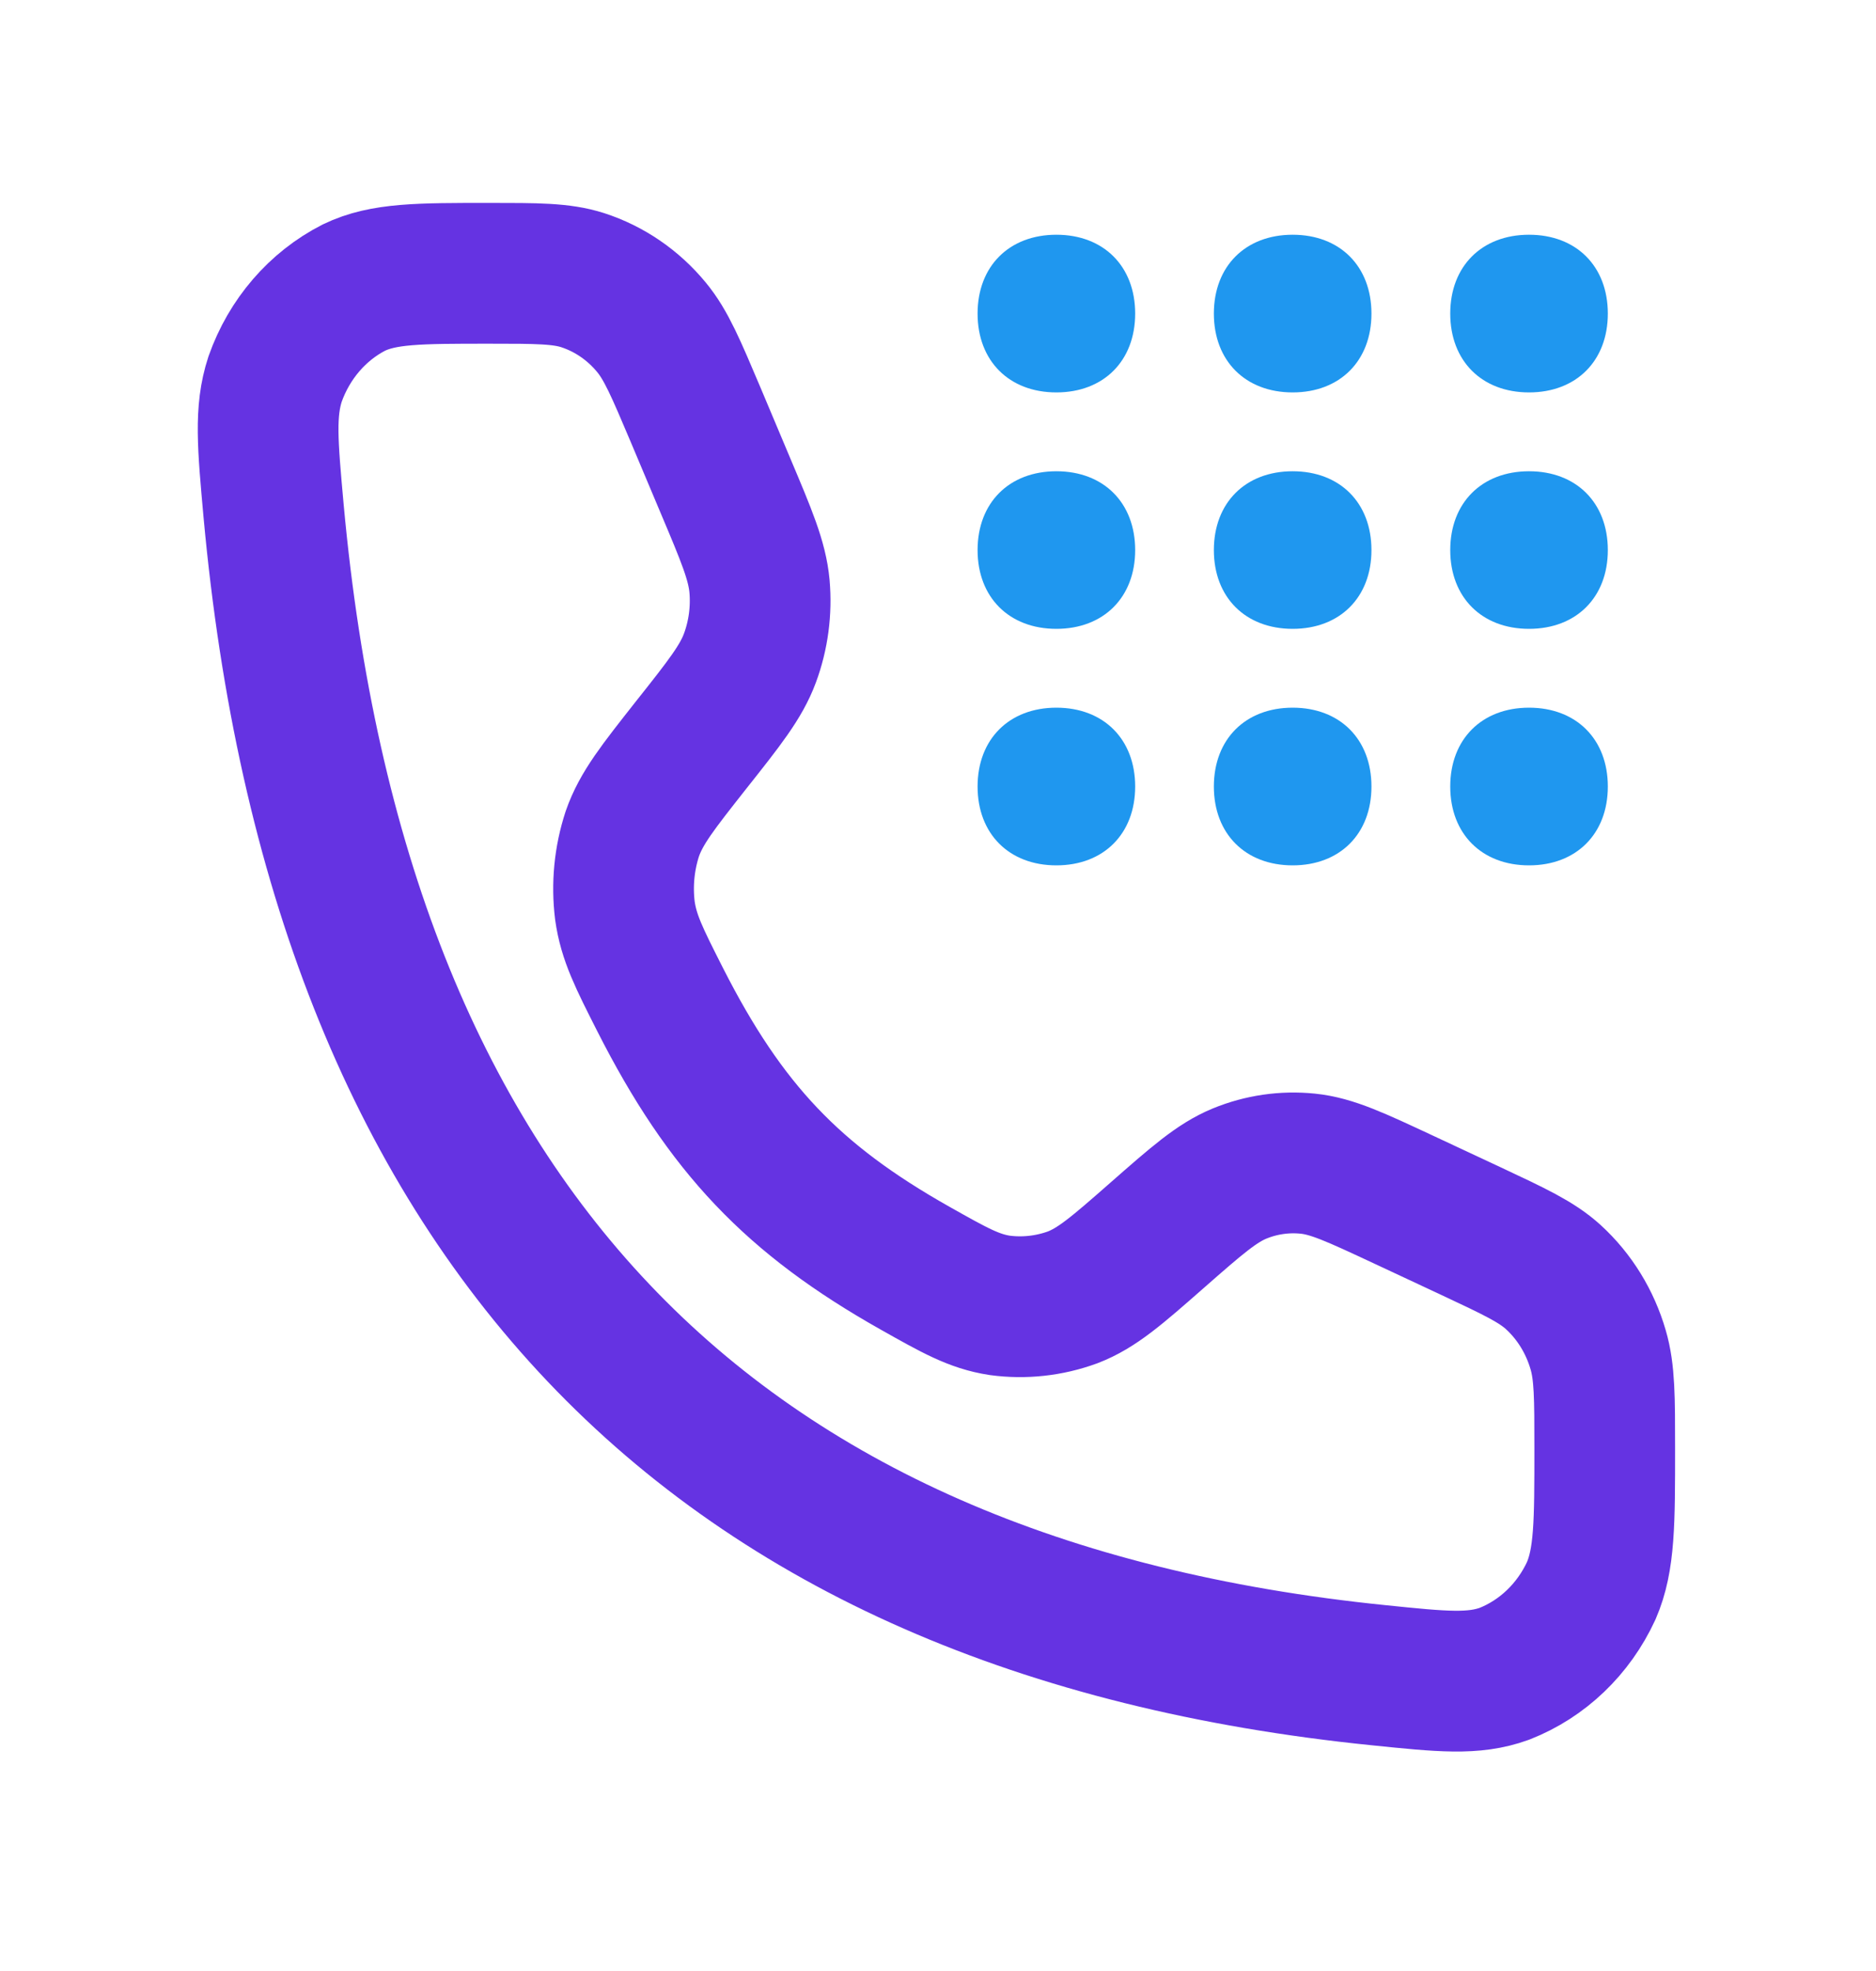
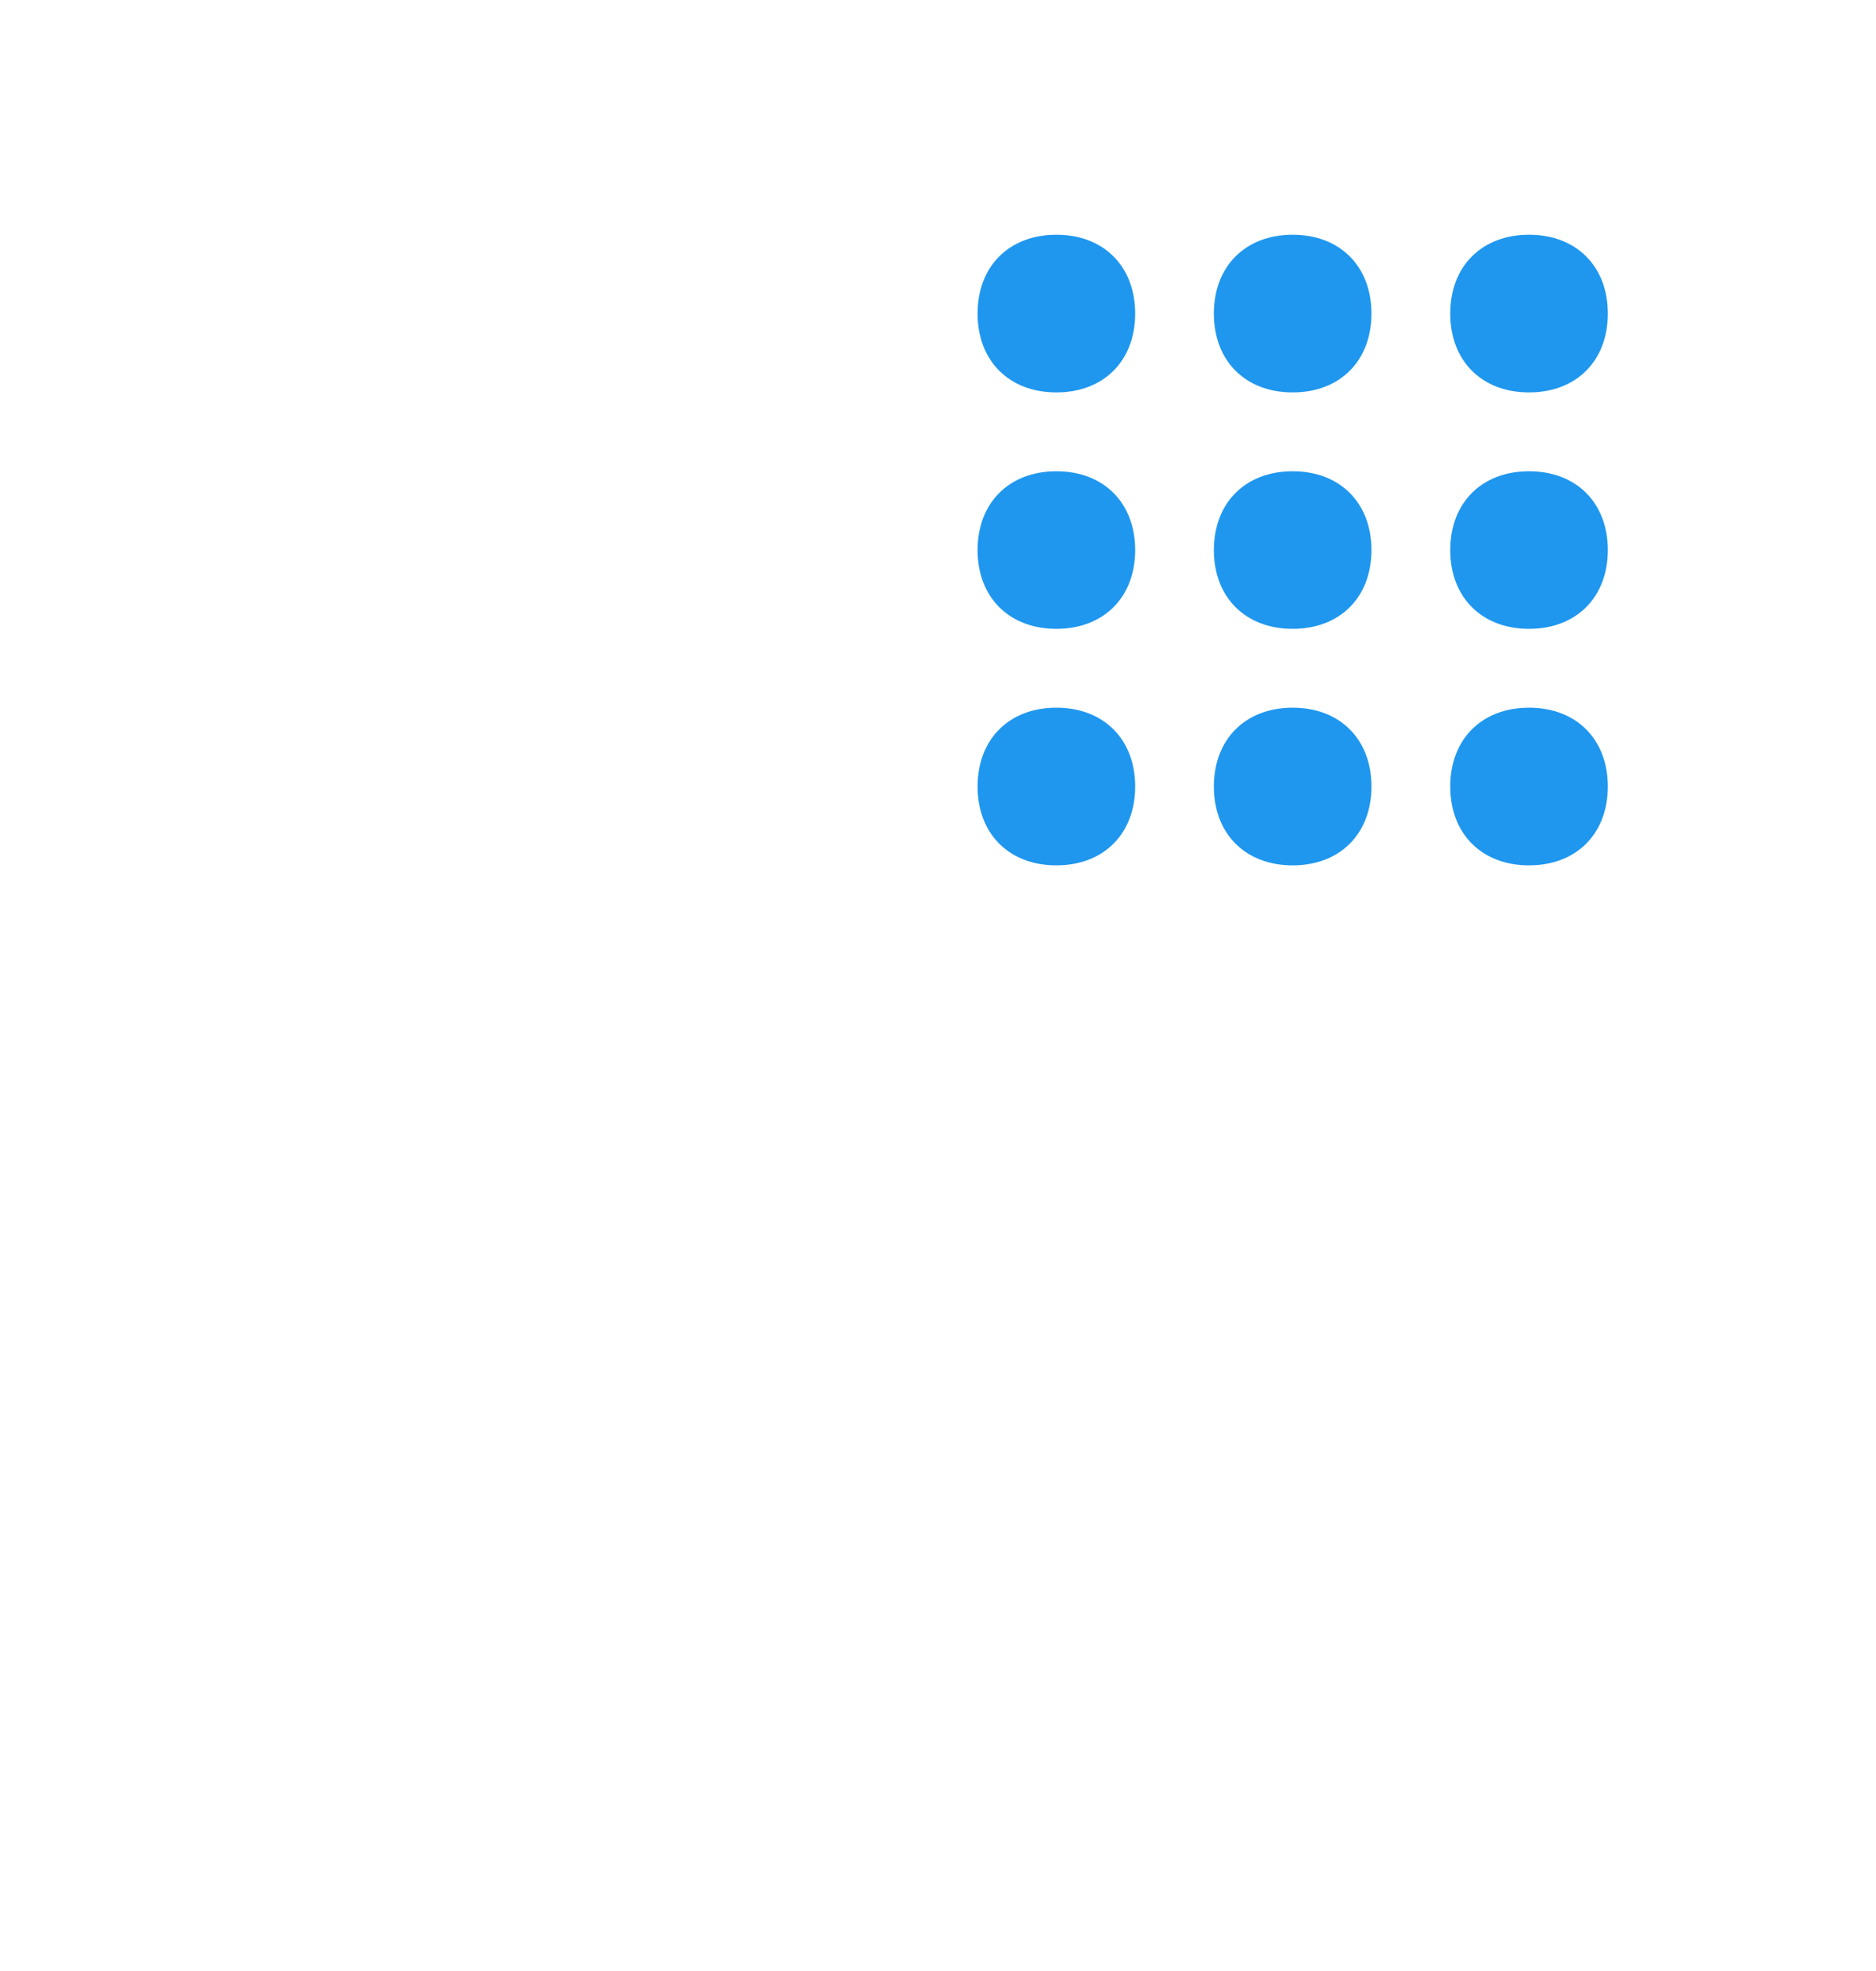
<svg xmlns="http://www.w3.org/2000/svg" width="20" height="21" viewBox="0 0 20 21" fill="none">
-   <path d="M7.733 5.172L7.415 4.417C7.206 3.924 7.102 3.677 6.946 3.488C6.751 3.251 6.496 3.077 6.212 2.985C5.984 2.912 5.727 2.912 5.214 2.912C4.464 2.912 4.088 2.912 3.773 3.064C3.385 3.262 3.084 3.611 2.933 4.038C2.82 4.382 2.853 4.736 2.917 5.445C3.609 12.987 7.537 17.122 14.701 17.849C15.374 17.918 15.711 17.952 16.039 17.833C16.444 17.674 16.775 17.358 16.964 16.949C17.108 16.617 17.108 16.222 17.108 15.432C17.108 14.891 17.108 14.621 17.038 14.382C16.951 14.082 16.786 13.814 16.561 13.608C16.381 13.444 16.147 13.335 15.678 13.115L14.961 12.78C14.453 12.543 14.2 12.424 13.941 12.398C13.694 12.373 13.445 12.409 13.214 12.504C12.972 12.604 12.759 12.79 12.332 13.165C11.907 13.538 11.695 13.723 11.435 13.823C11.185 13.914 10.919 13.943 10.658 13.908C10.384 13.866 10.175 13.748 9.756 13.512C8.453 12.778 7.735 12.023 7.038 10.651C6.814 10.209 6.702 9.989 6.662 9.701C6.628 9.426 6.655 9.147 6.741 8.884C6.836 8.61 7.014 8.387 7.367 7.939C7.724 7.489 7.901 7.265 7.995 7.011C8.085 6.768 8.12 6.505 8.097 6.245C8.072 5.974 7.959 5.707 7.733 5.172Z" stroke="#6533E2" stroke-width="1.5" stroke-linecap="round" stroke-linejoin="round" />
  <path d="M12.102 3.341C12.102 3.845 11.766 4.181 11.262 4.181C10.758 4.181 10.422 3.845 10.422 3.341C10.422 2.837 10.758 2.501 11.262 2.501C11.766 2.501 12.102 2.837 12.102 3.341ZM14.621 3.341C14.621 3.845 14.285 4.181 13.781 4.181C13.277 4.181 12.941 3.845 12.941 3.341C12.941 2.837 13.277 2.501 13.781 2.501C14.285 2.501 14.621 2.837 14.621 3.341ZM17.141 3.341C17.141 3.845 16.805 4.181 16.301 4.181C15.797 4.181 15.461 3.845 15.461 3.341C15.461 2.837 15.797 2.501 16.301 2.501C16.805 2.501 17.141 2.837 17.141 3.341ZM12.102 5.861C12.102 6.364 11.766 6.7 11.262 6.7C10.758 6.7 10.422 6.364 10.422 5.861C10.422 5.357 10.758 5.021 11.262 5.021C11.766 5.021 12.102 5.357 12.102 5.861ZM14.621 5.861C14.621 6.364 14.285 6.7 13.781 6.7C13.277 6.7 12.941 6.364 12.941 5.861C12.941 5.357 13.277 5.021 13.781 5.021C14.285 5.021 14.621 5.357 14.621 5.861ZM17.141 5.861C17.141 6.364 16.805 6.7 16.301 6.7C15.797 6.7 15.461 6.364 15.461 5.861C15.461 5.357 15.797 5.021 16.301 5.021C16.805 5.021 17.141 5.357 17.141 5.861ZM12.102 8.38C12.102 8.884 11.766 9.22 11.262 9.22C10.758 9.22 10.422 8.884 10.422 8.38C10.422 7.876 10.758 7.54 11.262 7.54C11.766 7.54 12.102 7.876 12.102 8.38ZM14.621 8.38C14.621 8.884 14.285 9.22 13.781 9.22C13.277 9.22 12.941 8.884 12.941 8.38C12.941 7.876 13.277 7.54 13.781 7.54C14.285 7.54 14.621 7.876 14.621 8.38ZM17.141 8.38C17.141 8.884 16.805 9.22 16.301 9.22C15.797 9.22 15.461 8.884 15.461 8.38C15.461 7.876 15.797 7.54 16.301 7.54C16.805 7.54 17.141 7.876 17.141 8.38Z" fill="#1F97EF" />
</svg>